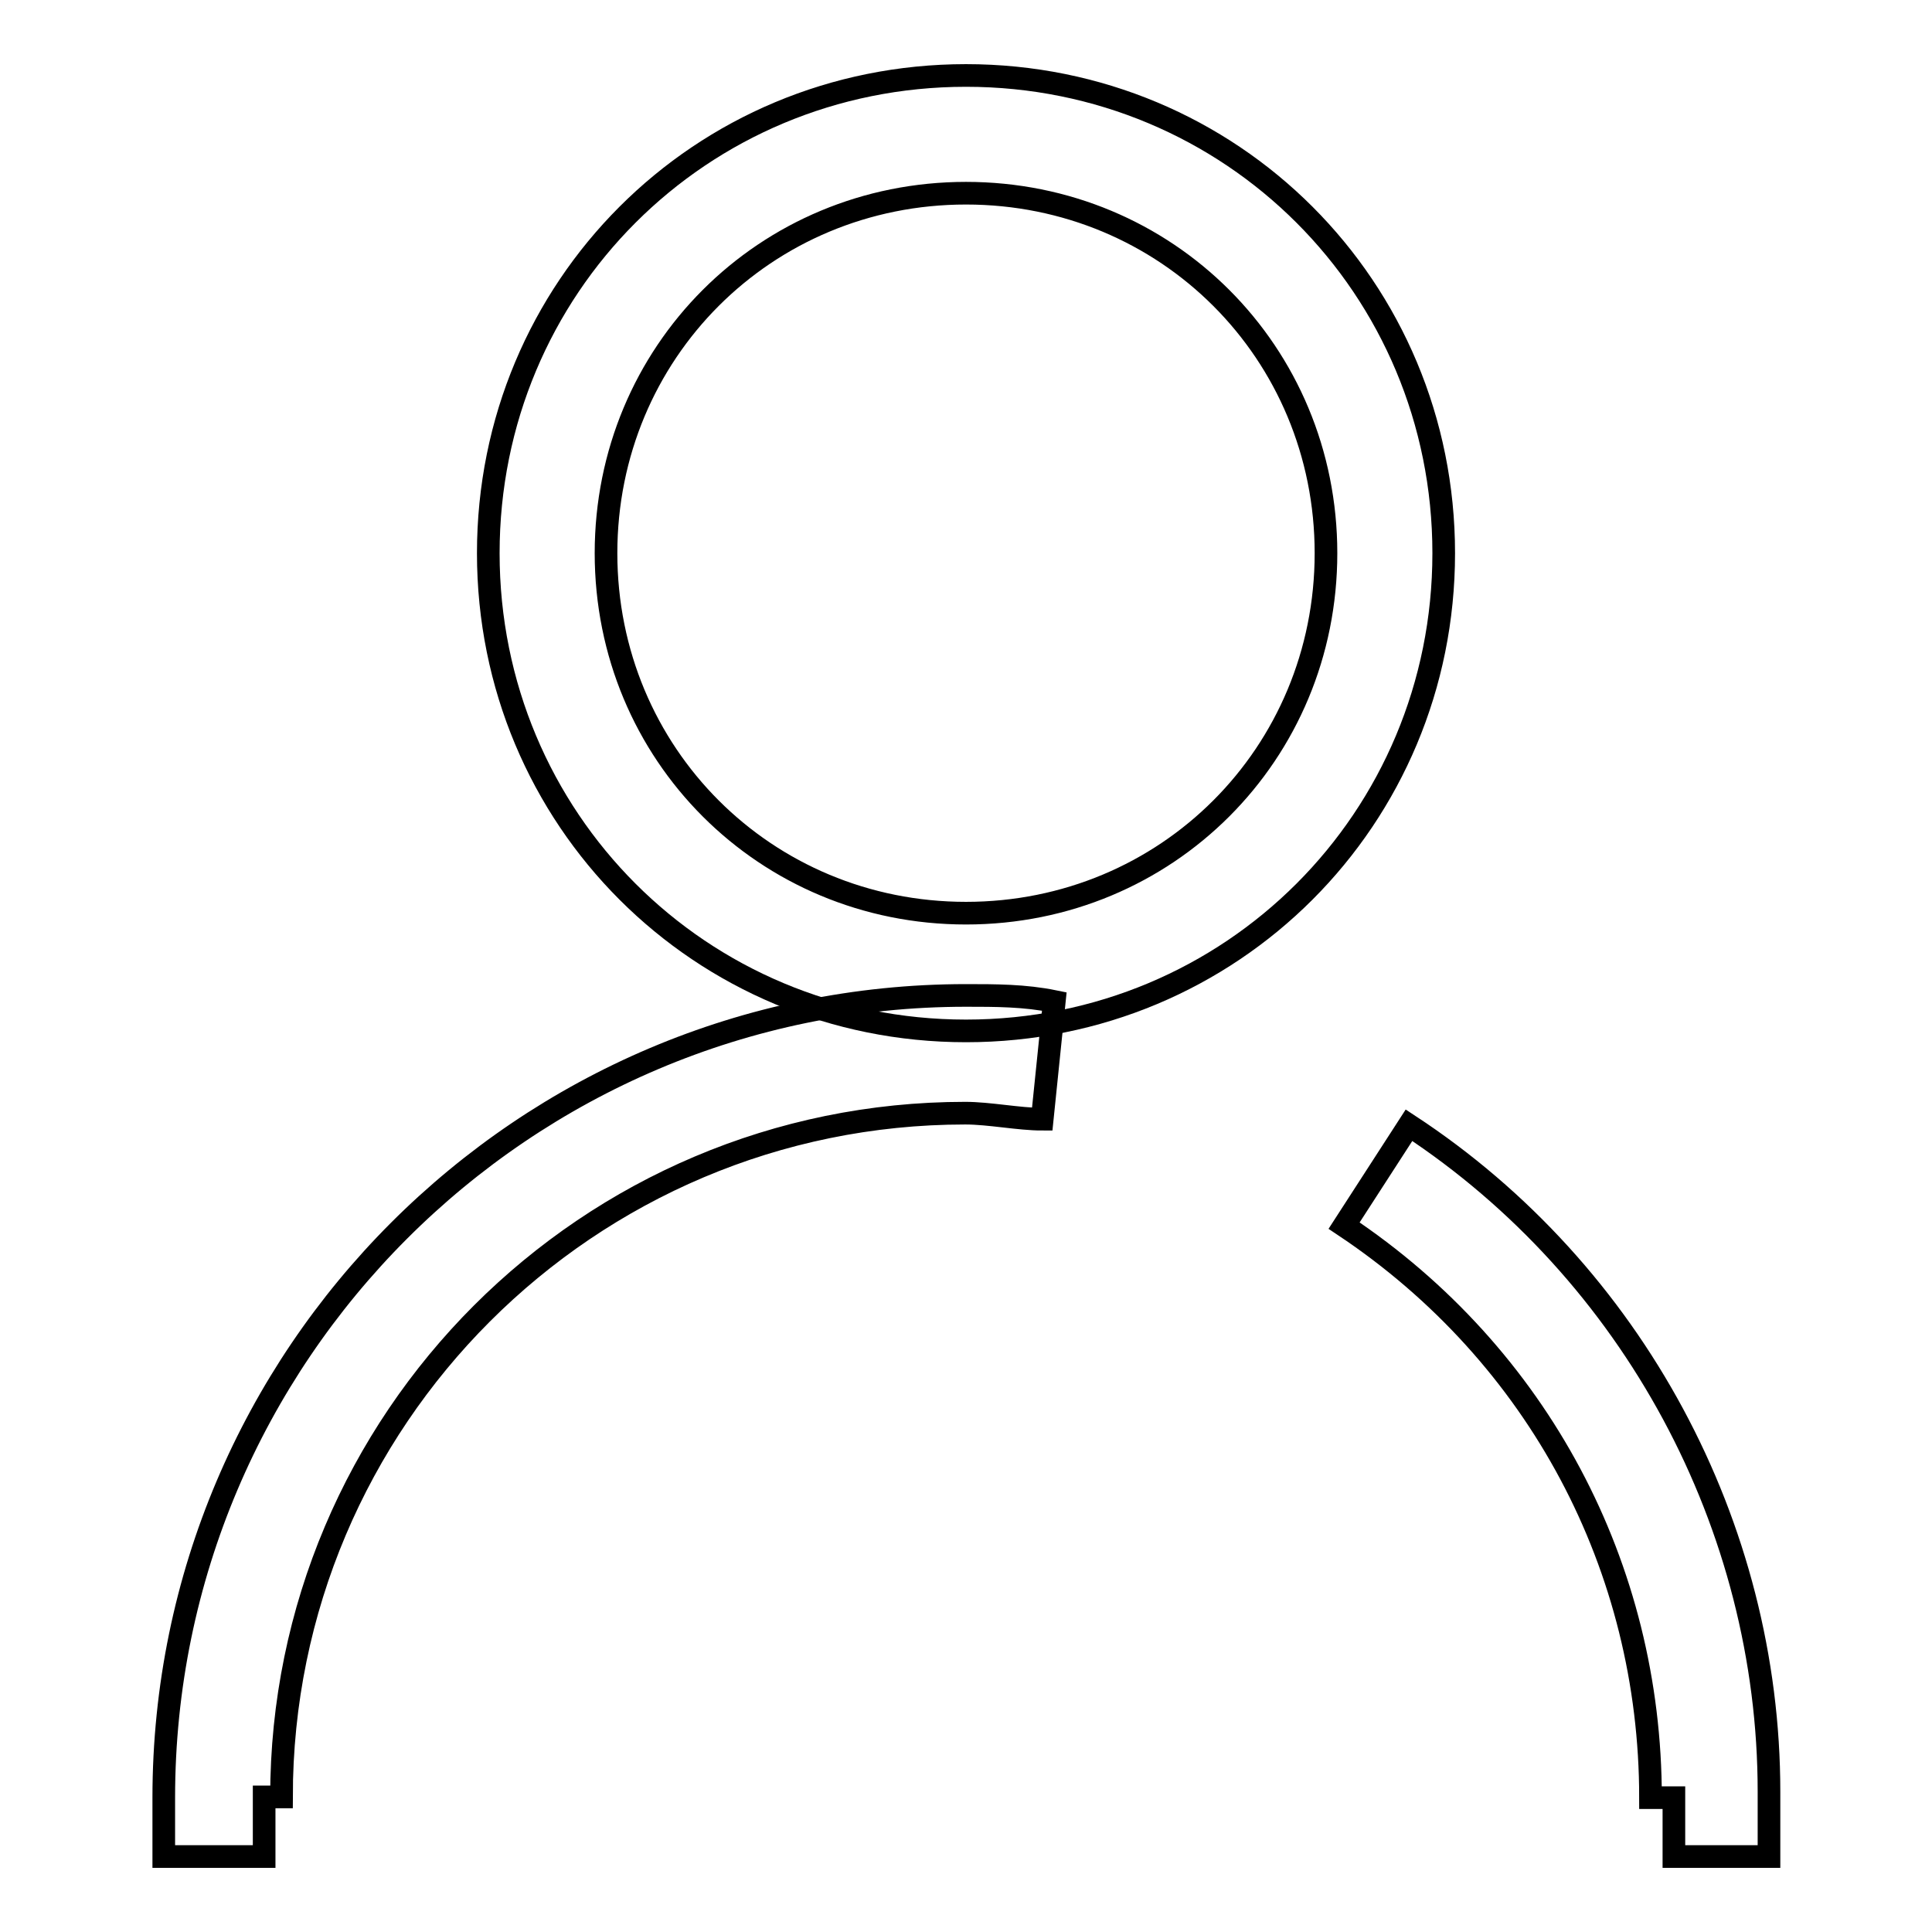
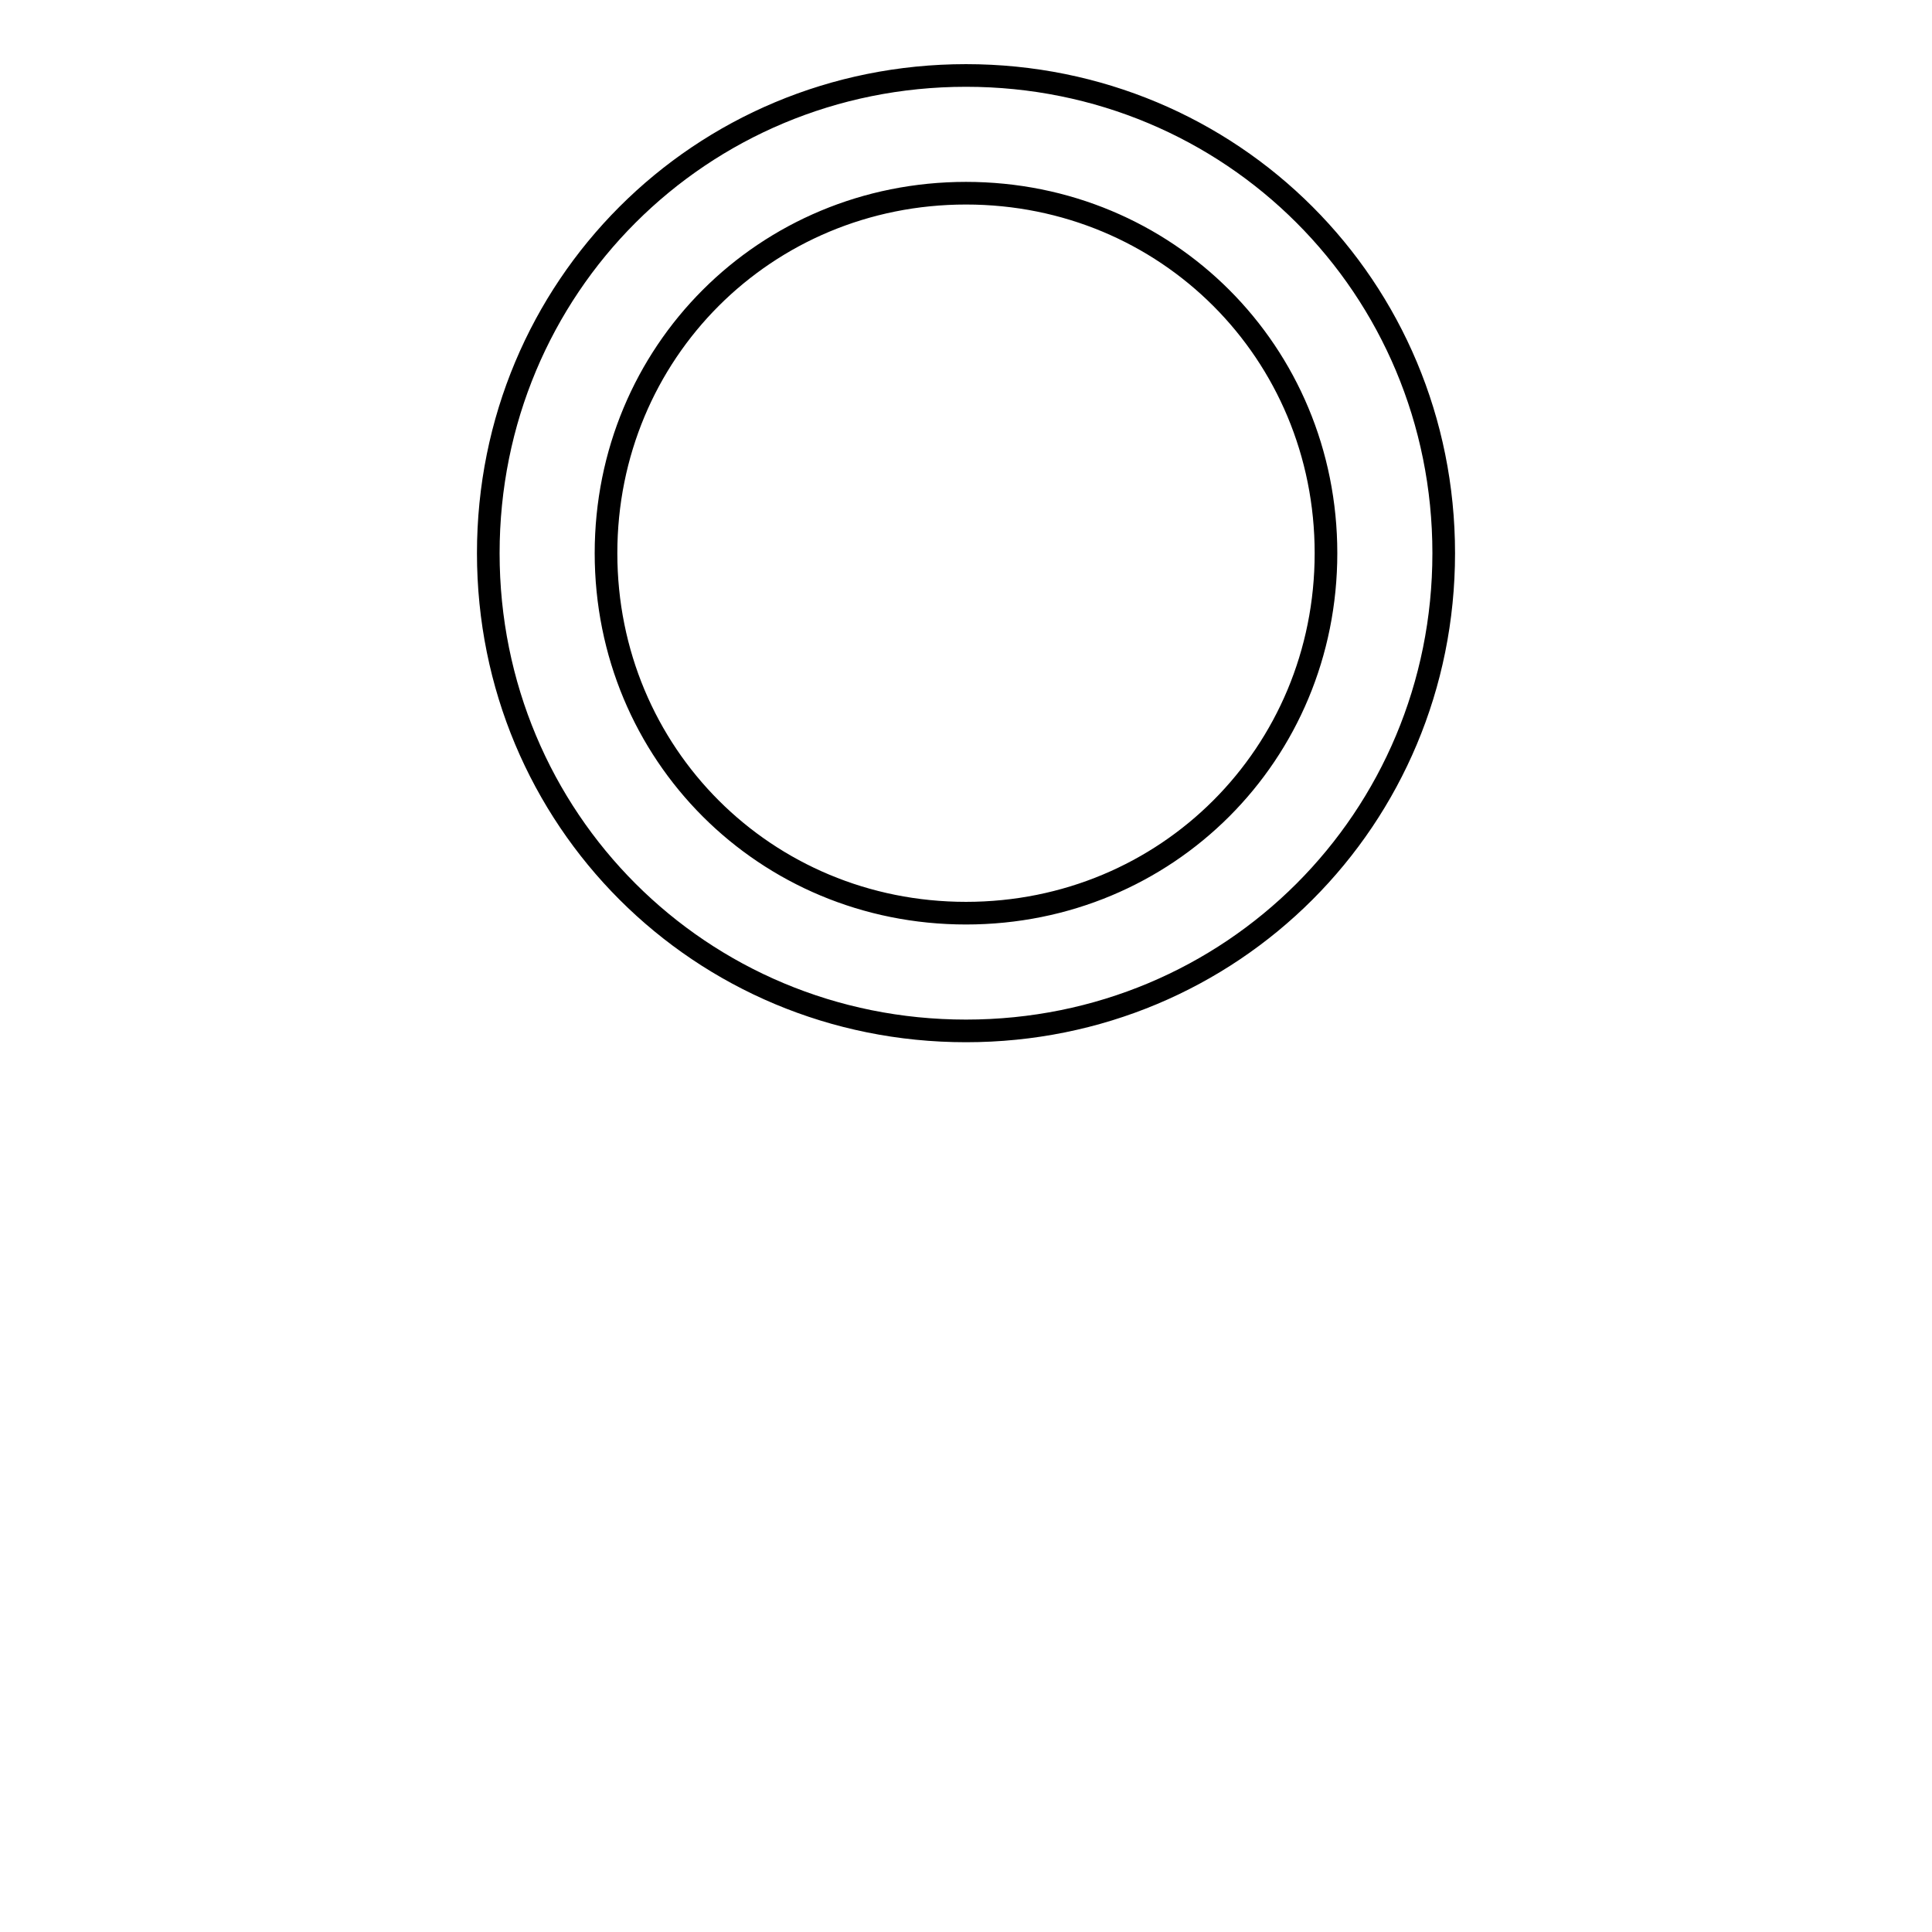
<svg xmlns="http://www.w3.org/2000/svg" version="1.1" x="0px" y="0px" viewBox="0 0 256 256" enable-background="new 0 0 256 256" xml:space="preserve">
  <g>
    <path stroke-width="3" fill-opacity="0" stroke="#000000" d="M128,136.6c-35.2,0-63.3-28.1-63.3-63.3C64.7,38.1,92.8,10,128,10c35.2,0,63.3,28.1,63.3,63.3 C191.3,108.5,163.2,136.6,128,136.6z M128,25.6c-26.6,0-47.7,21.1-47.7,47.7c0,26.6,21.1,47.7,47.7,47.7 c26.6,0,47.7-21.1,47.7-47.7C175.7,46.7,154.6,25.6,128,25.6z" />
-     <path stroke-width="3" fill-opacity="0" stroke="#000000" d="M35,246H21.7v-7.8c0-58.6,47.7-106.3,106.3-106.3c3.9,0,7.8,0,11.7,0.8l-1.6,15.6c-3.1,0-7-0.8-10.2-0.8 c-50,0-90.6,40.6-90.6,90.6H35V246z M234.3,246h-12.5v-7.8h-3.1c0-30.5-14.8-58.6-40.6-75.8l8.6-13.3 c29.7,19.5,47.7,53.1,47.7,88.3V246z" />
  </g>
</svg>